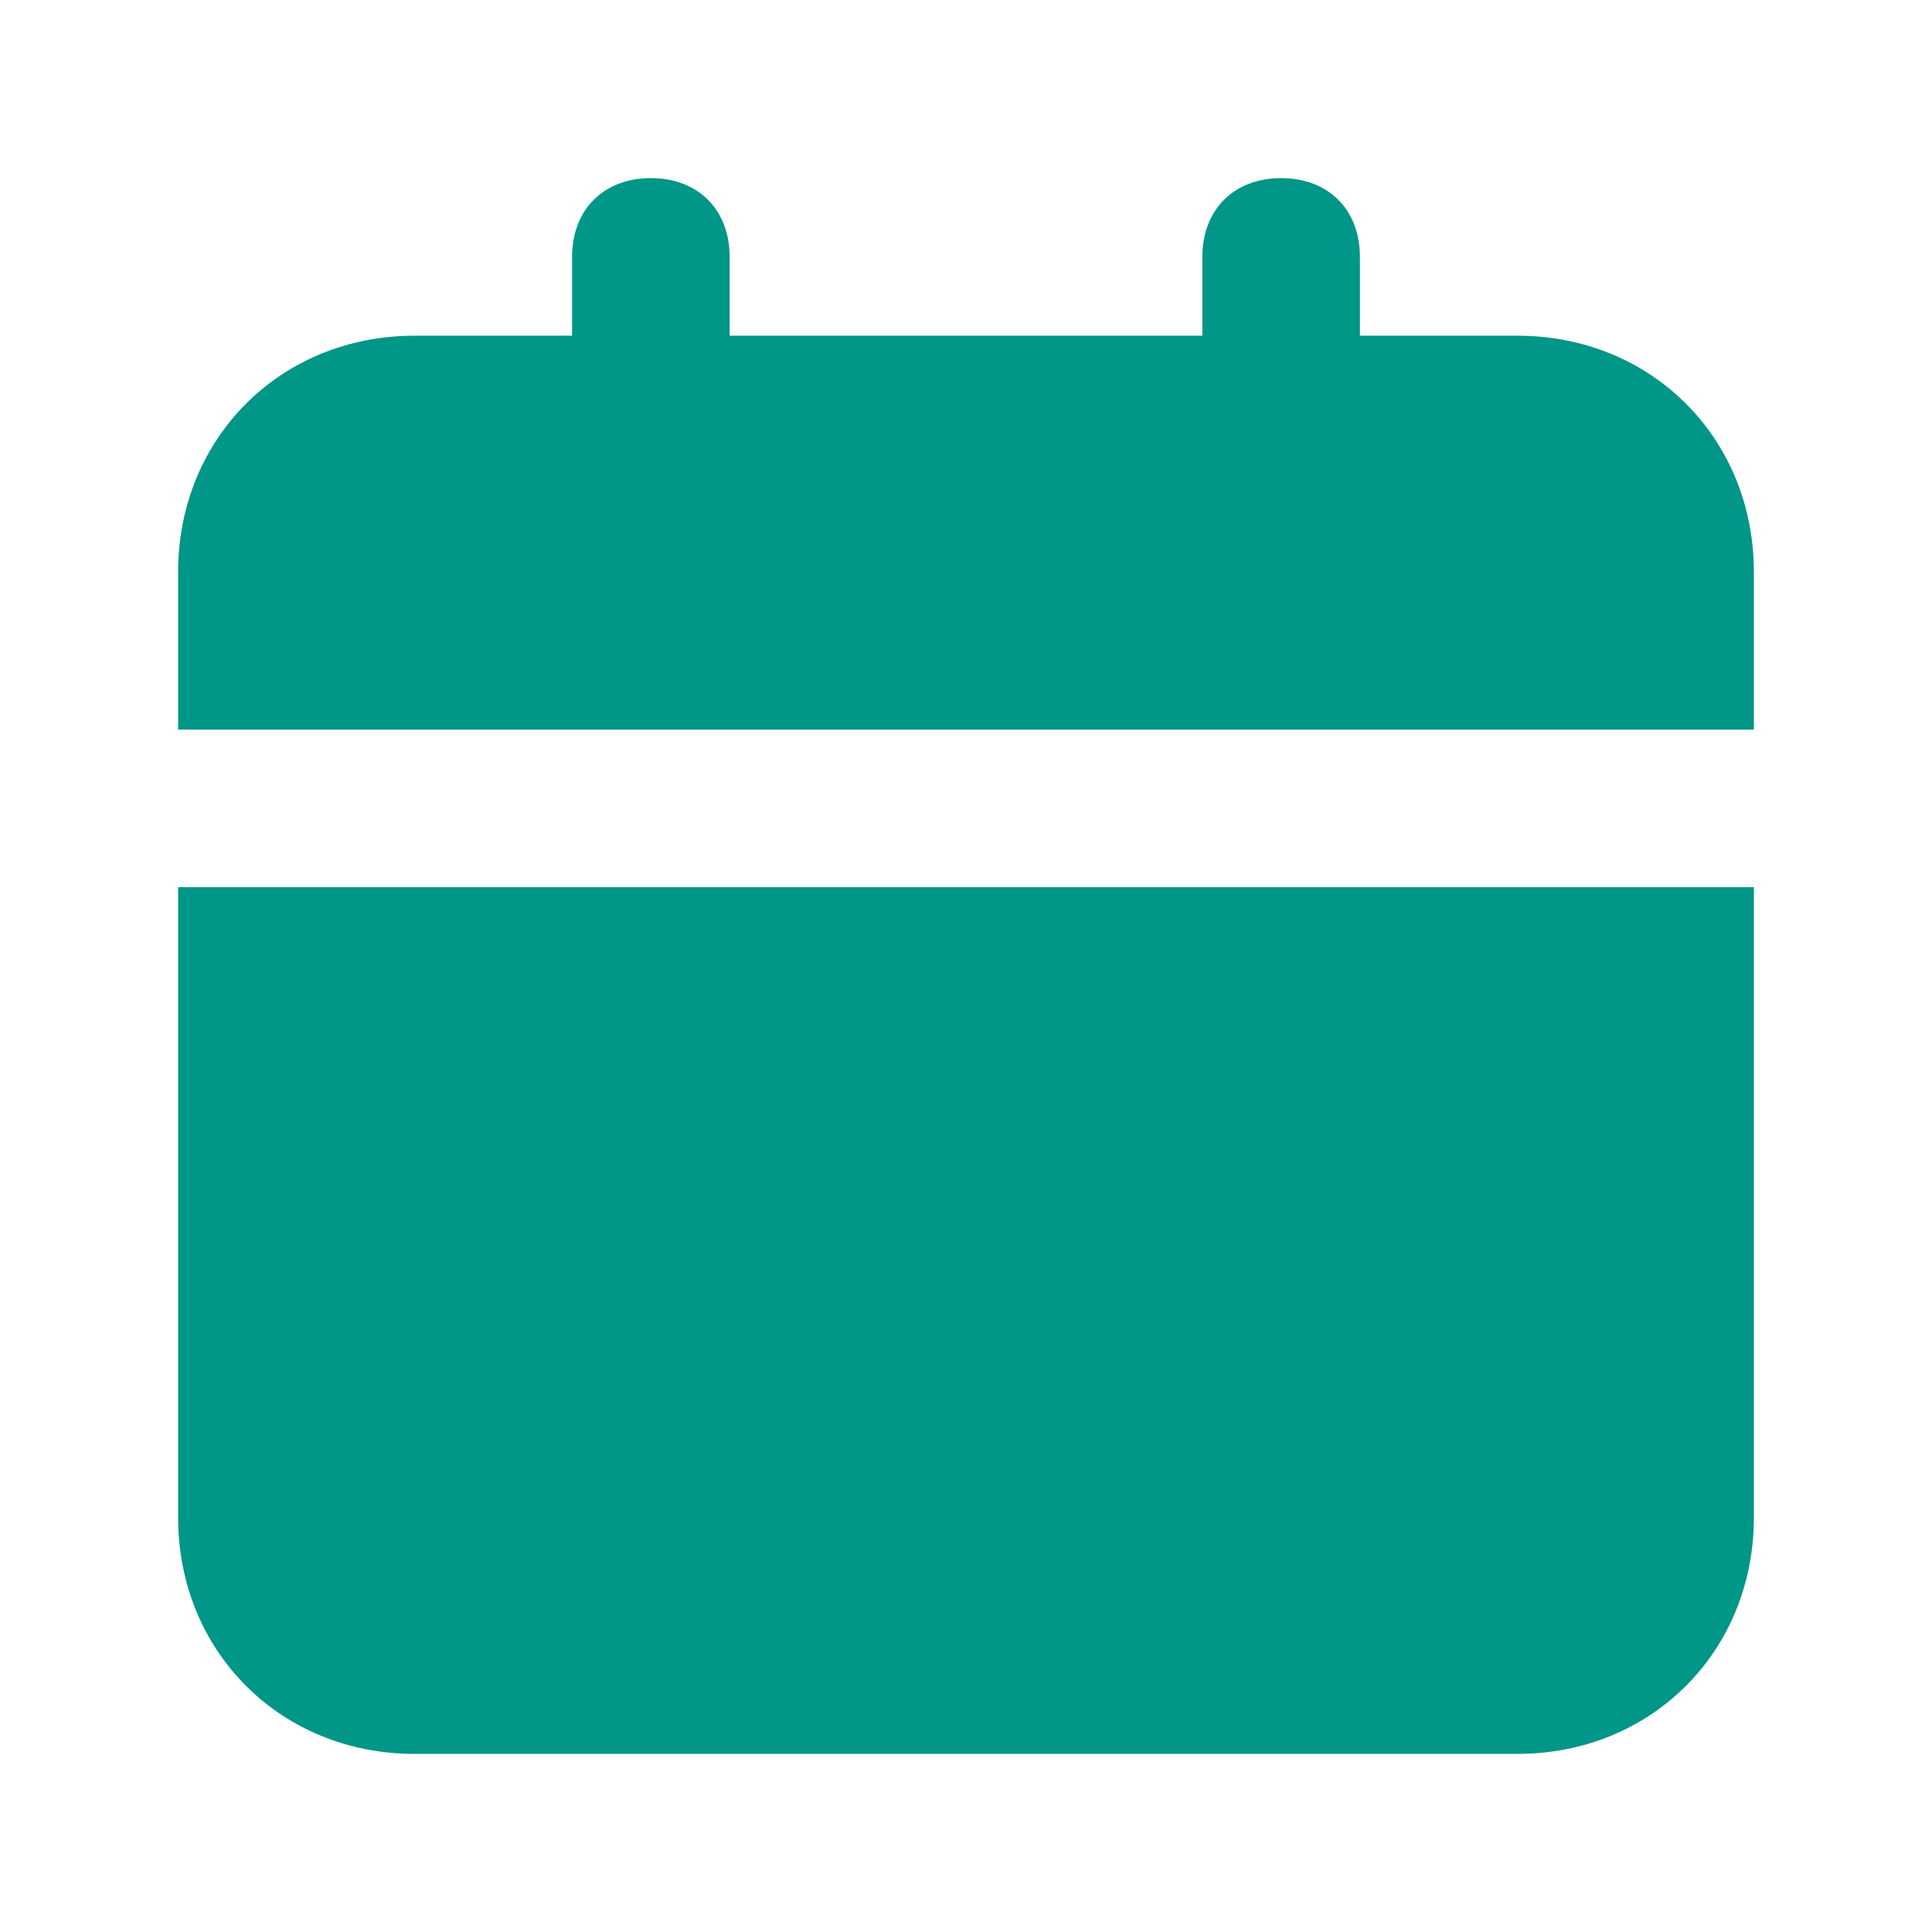
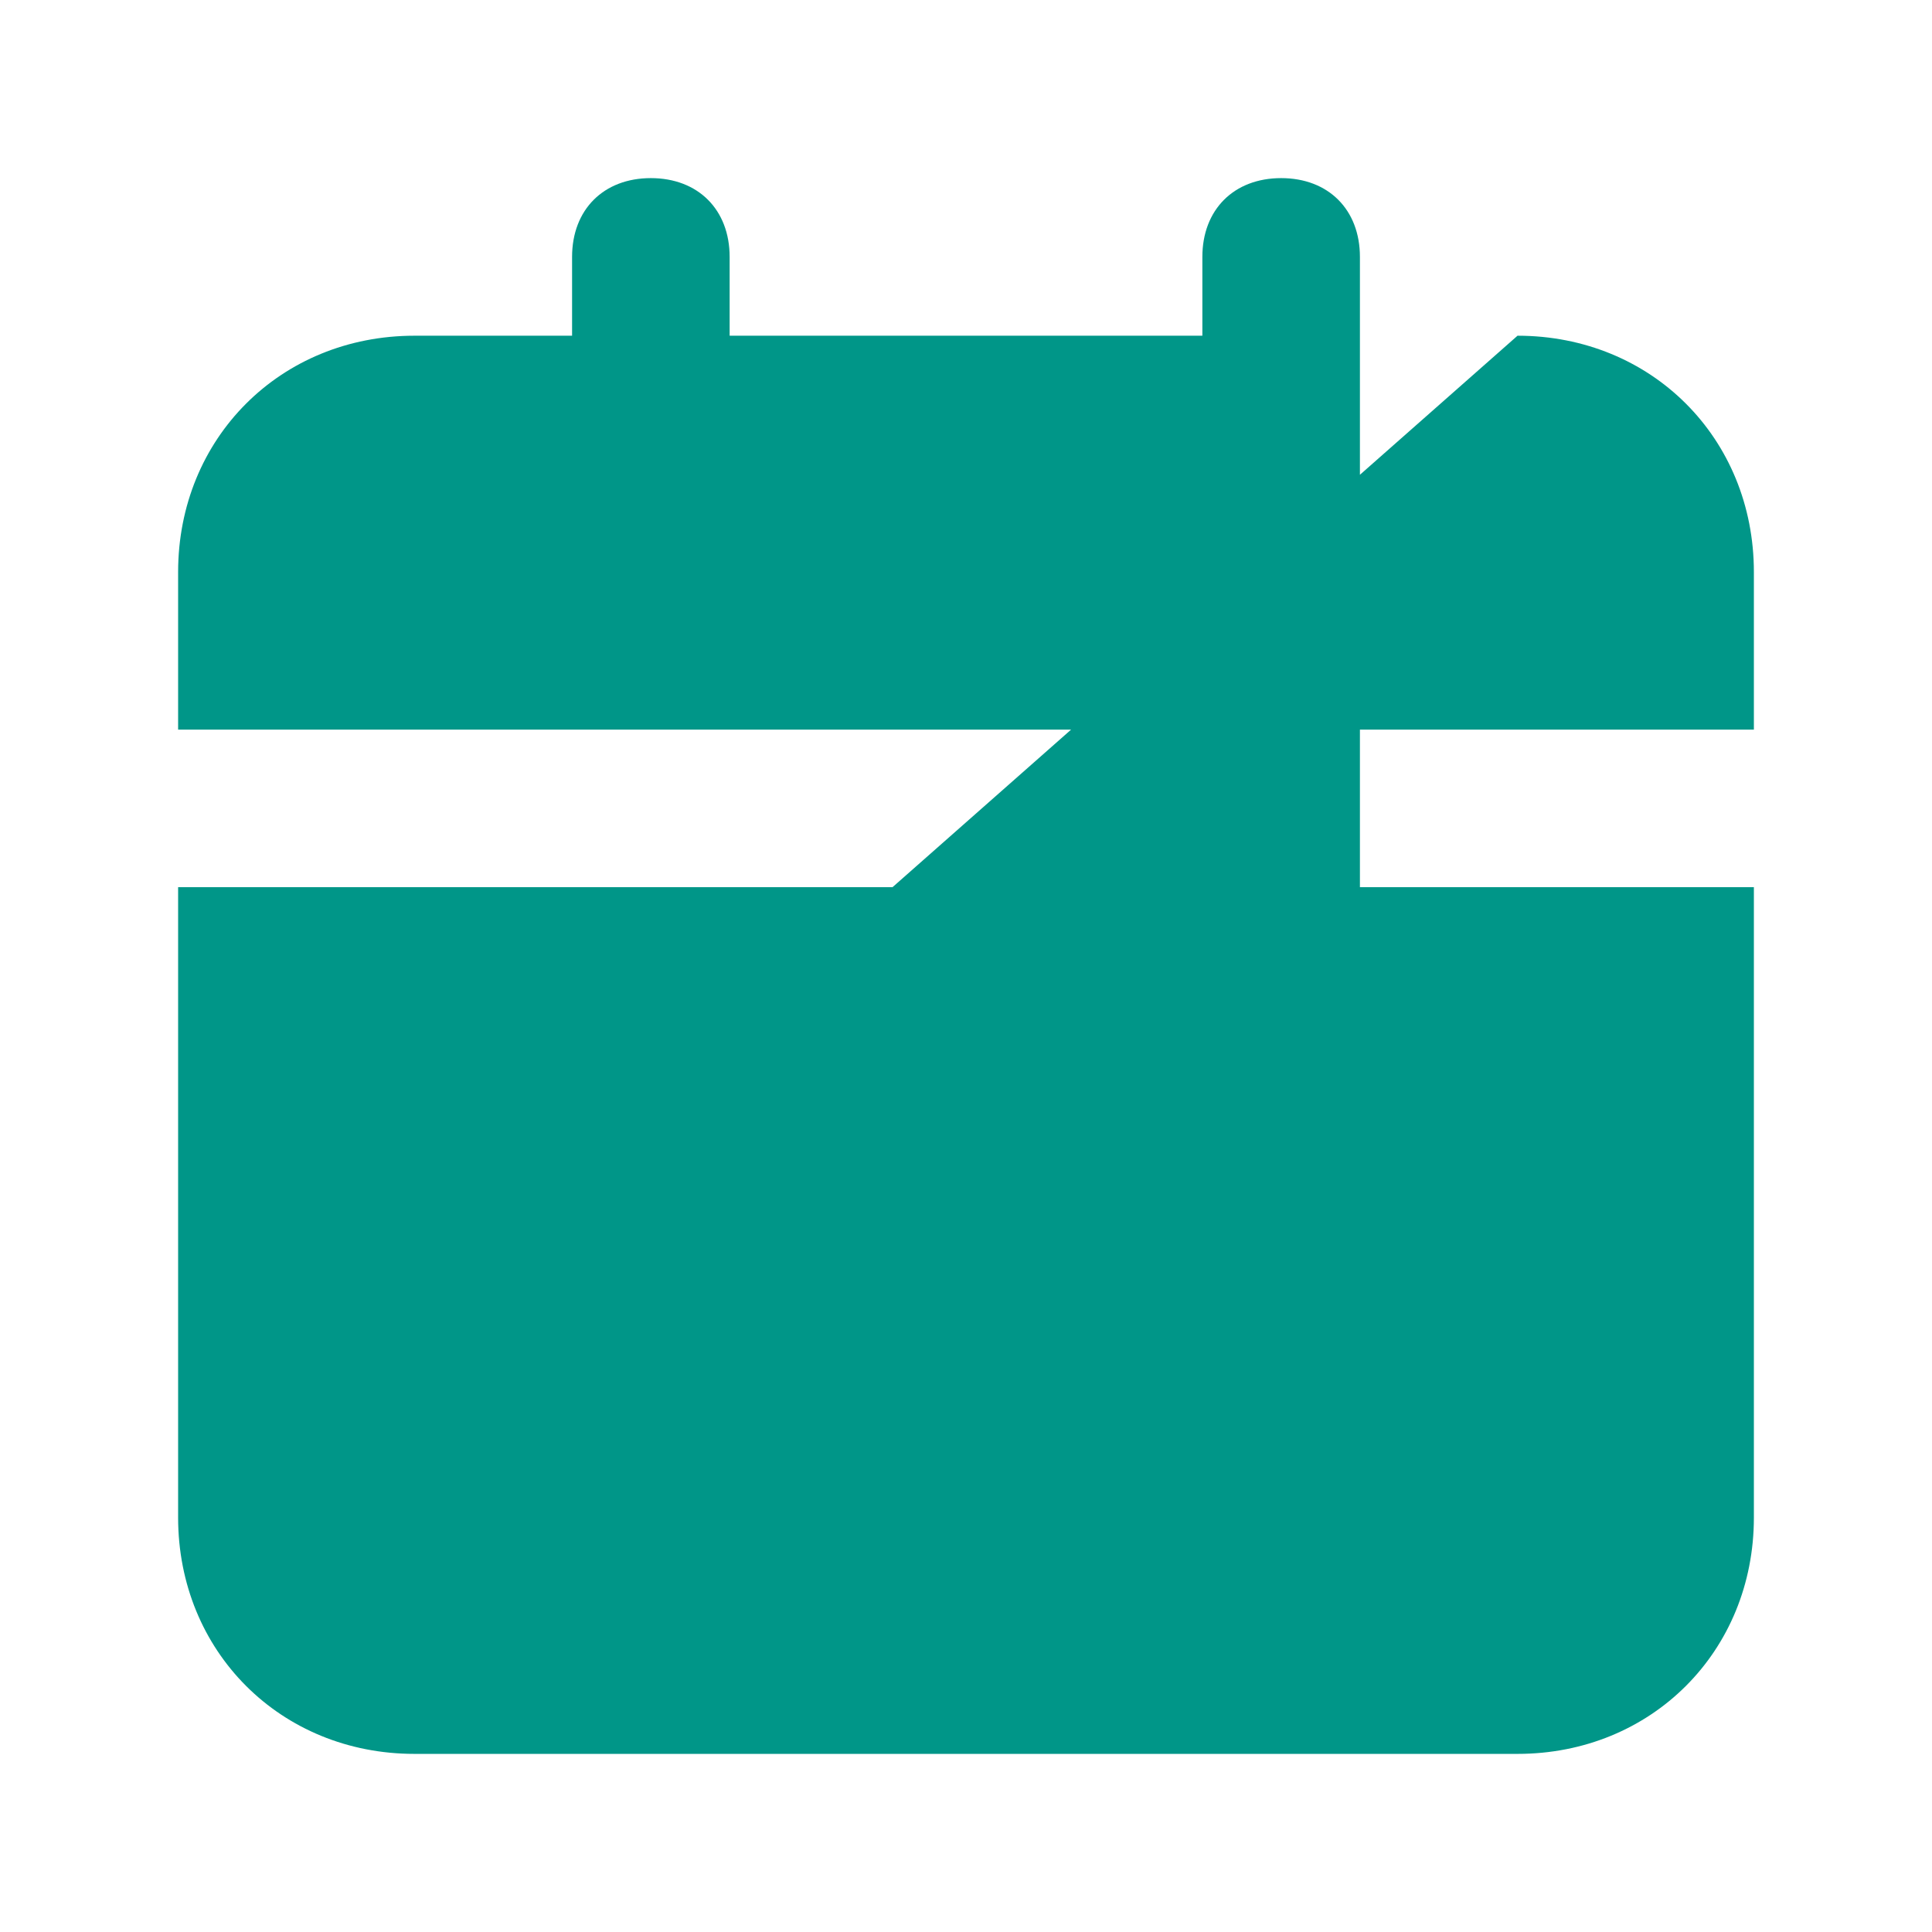
<svg xmlns="http://www.w3.org/2000/svg" width="47" height="47" viewBox="0 0 47 47" fill="none">
-   <path d="M4.333 36.917C4.333 40.175 6.825 42.667 10.083 42.667H36.917C40.175 42.667 42.667 40.175 42.667 36.917V21.583H4.333V36.917ZM36.917 8.167H33.083V6.25C33.083 5.1 32.317 4.333 31.167 4.333C30.017 4.333 29.25 5.1 29.25 6.25V8.167H17.75V6.25C17.75 5.1 16.983 4.333 15.833 4.333C14.683 4.333 13.917 5.1 13.917 6.25V8.167H10.083C6.825 8.167 4.333 10.658 4.333 13.917V17.75H42.667V13.917C42.667 10.658 40.175 8.167 36.917 8.167Z" fill="#009688" />
+   <path d="M4.333 36.917C4.333 40.175 6.825 42.667 10.083 42.667H36.917C40.175 42.667 42.667 40.175 42.667 36.917V21.583H4.333V36.917ZH33.083V6.25C33.083 5.1 32.317 4.333 31.167 4.333C30.017 4.333 29.25 5.1 29.25 6.25V8.167H17.75V6.25C17.75 5.1 16.983 4.333 15.833 4.333C14.683 4.333 13.917 5.1 13.917 6.25V8.167H10.083C6.825 8.167 4.333 10.658 4.333 13.917V17.75H42.667V13.917C42.667 10.658 40.175 8.167 36.917 8.167Z" fill="#009688" />
</svg>